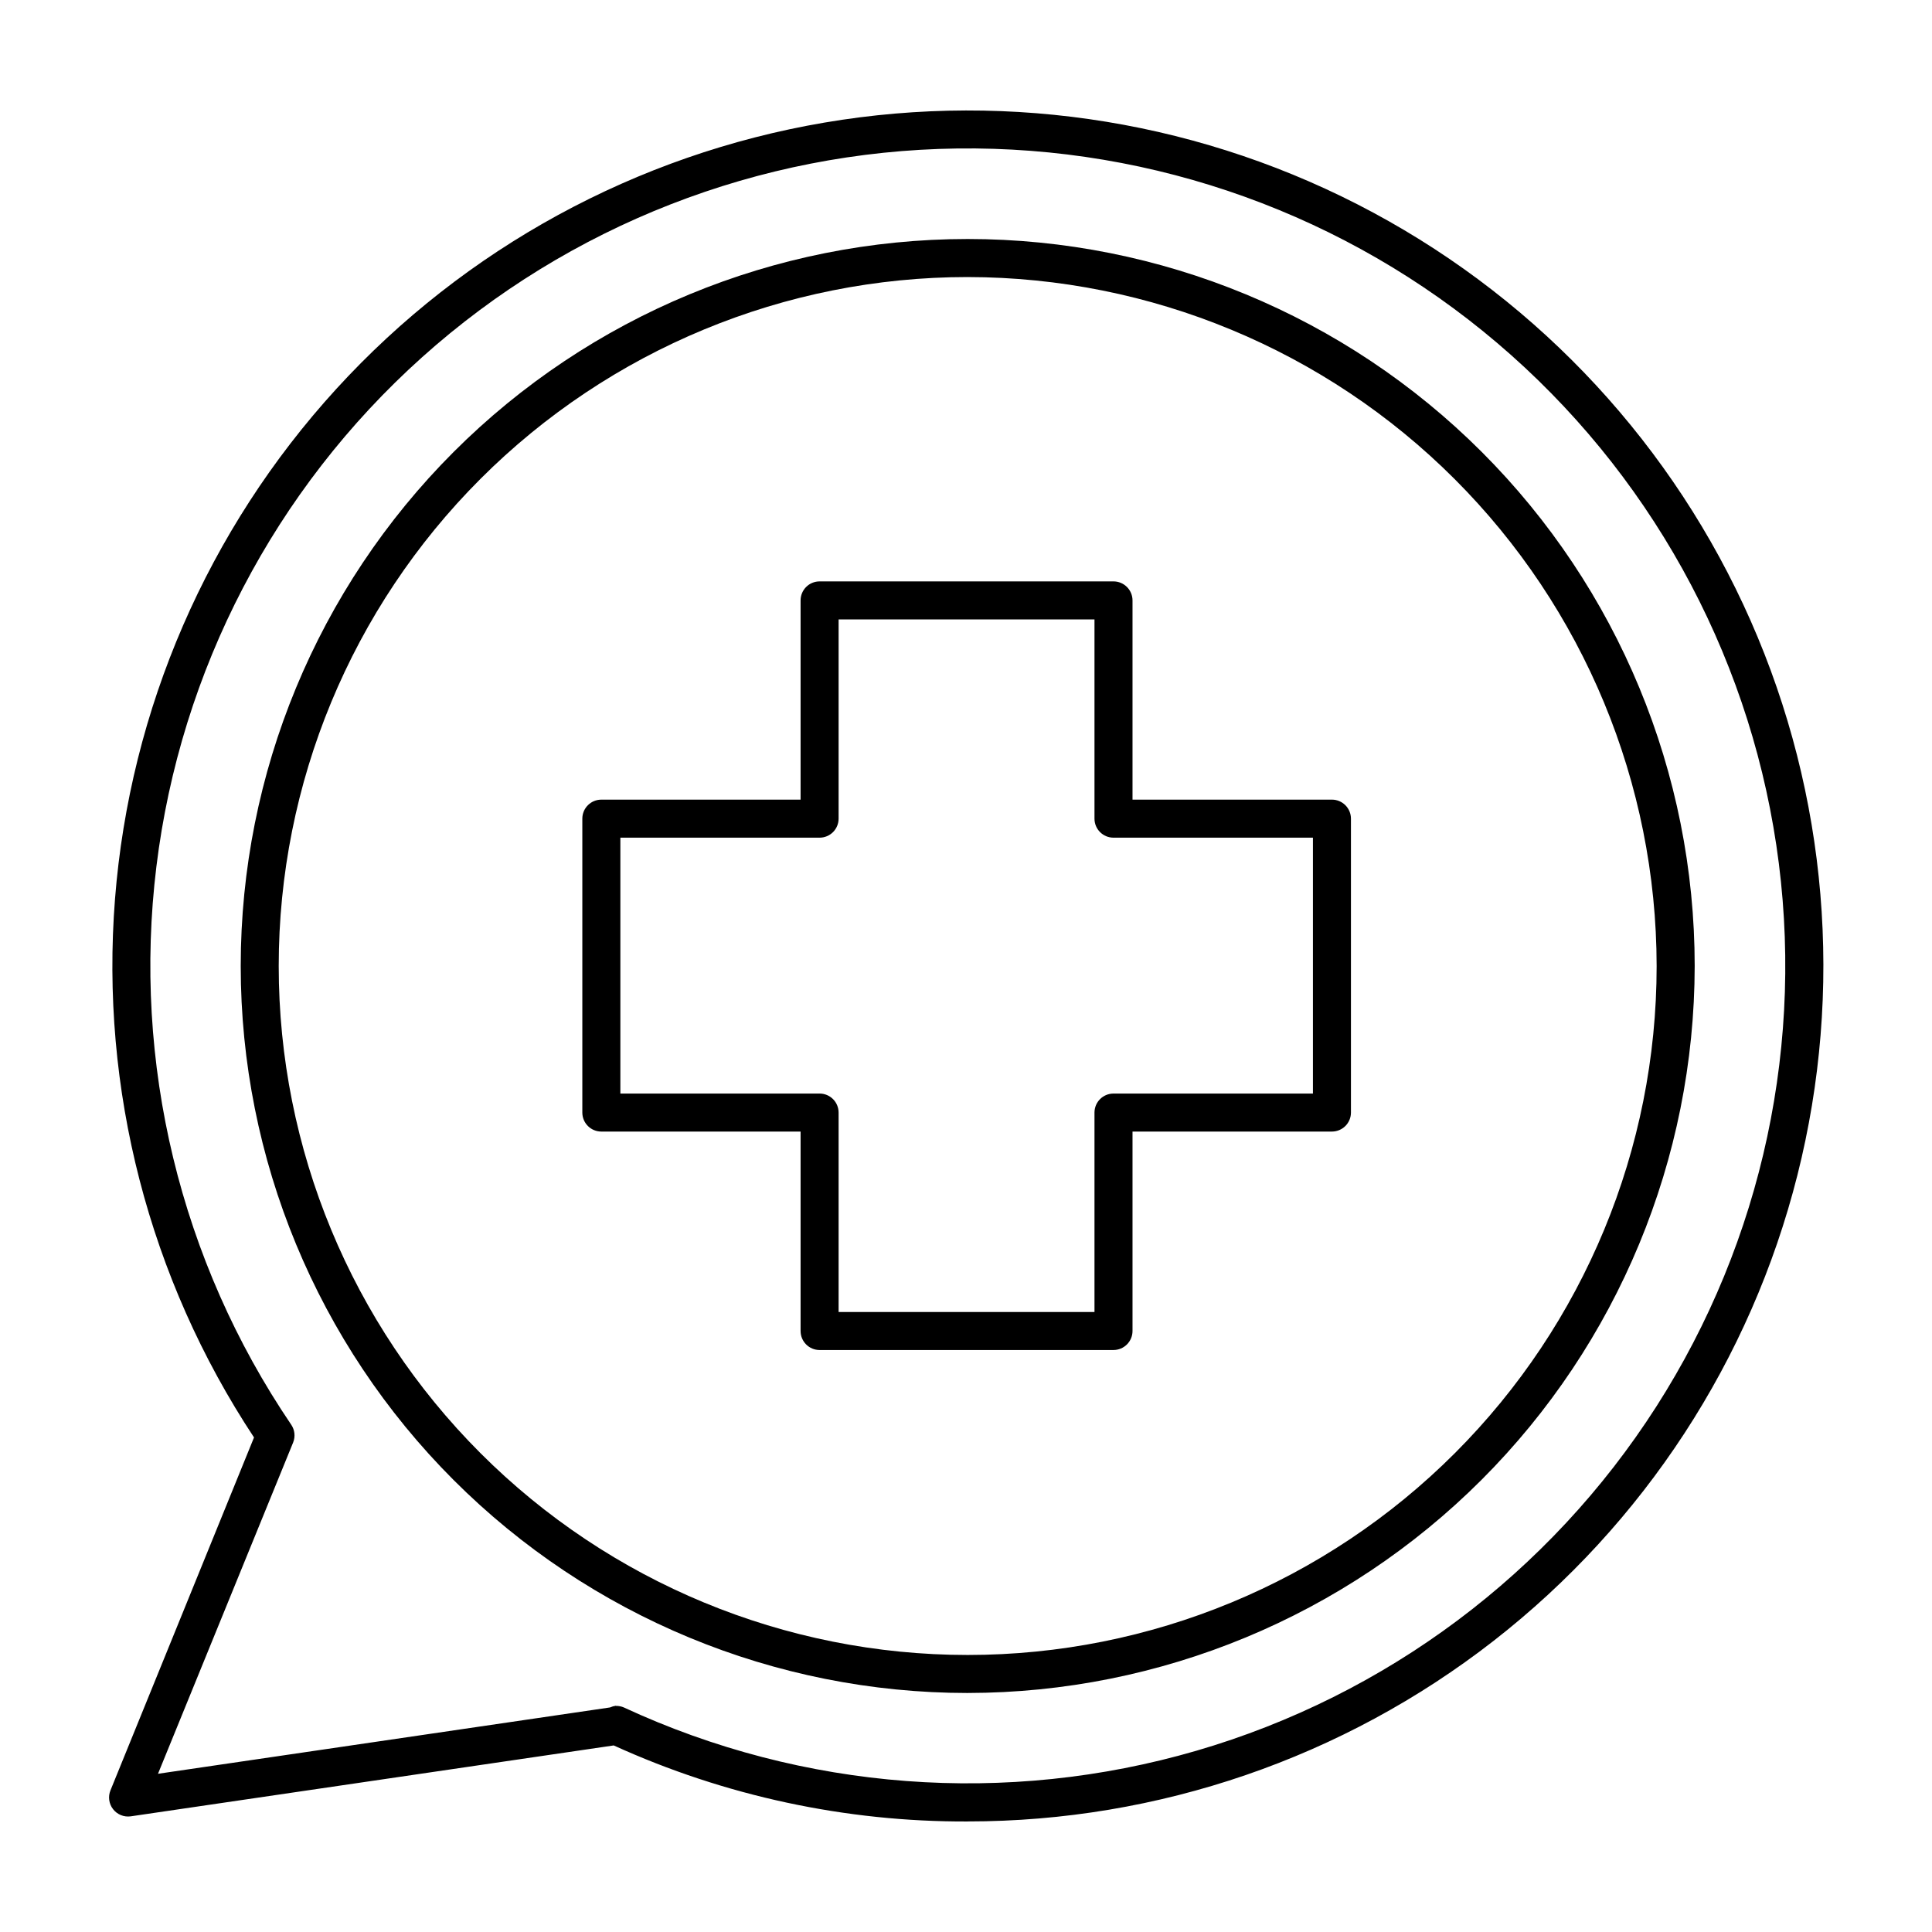
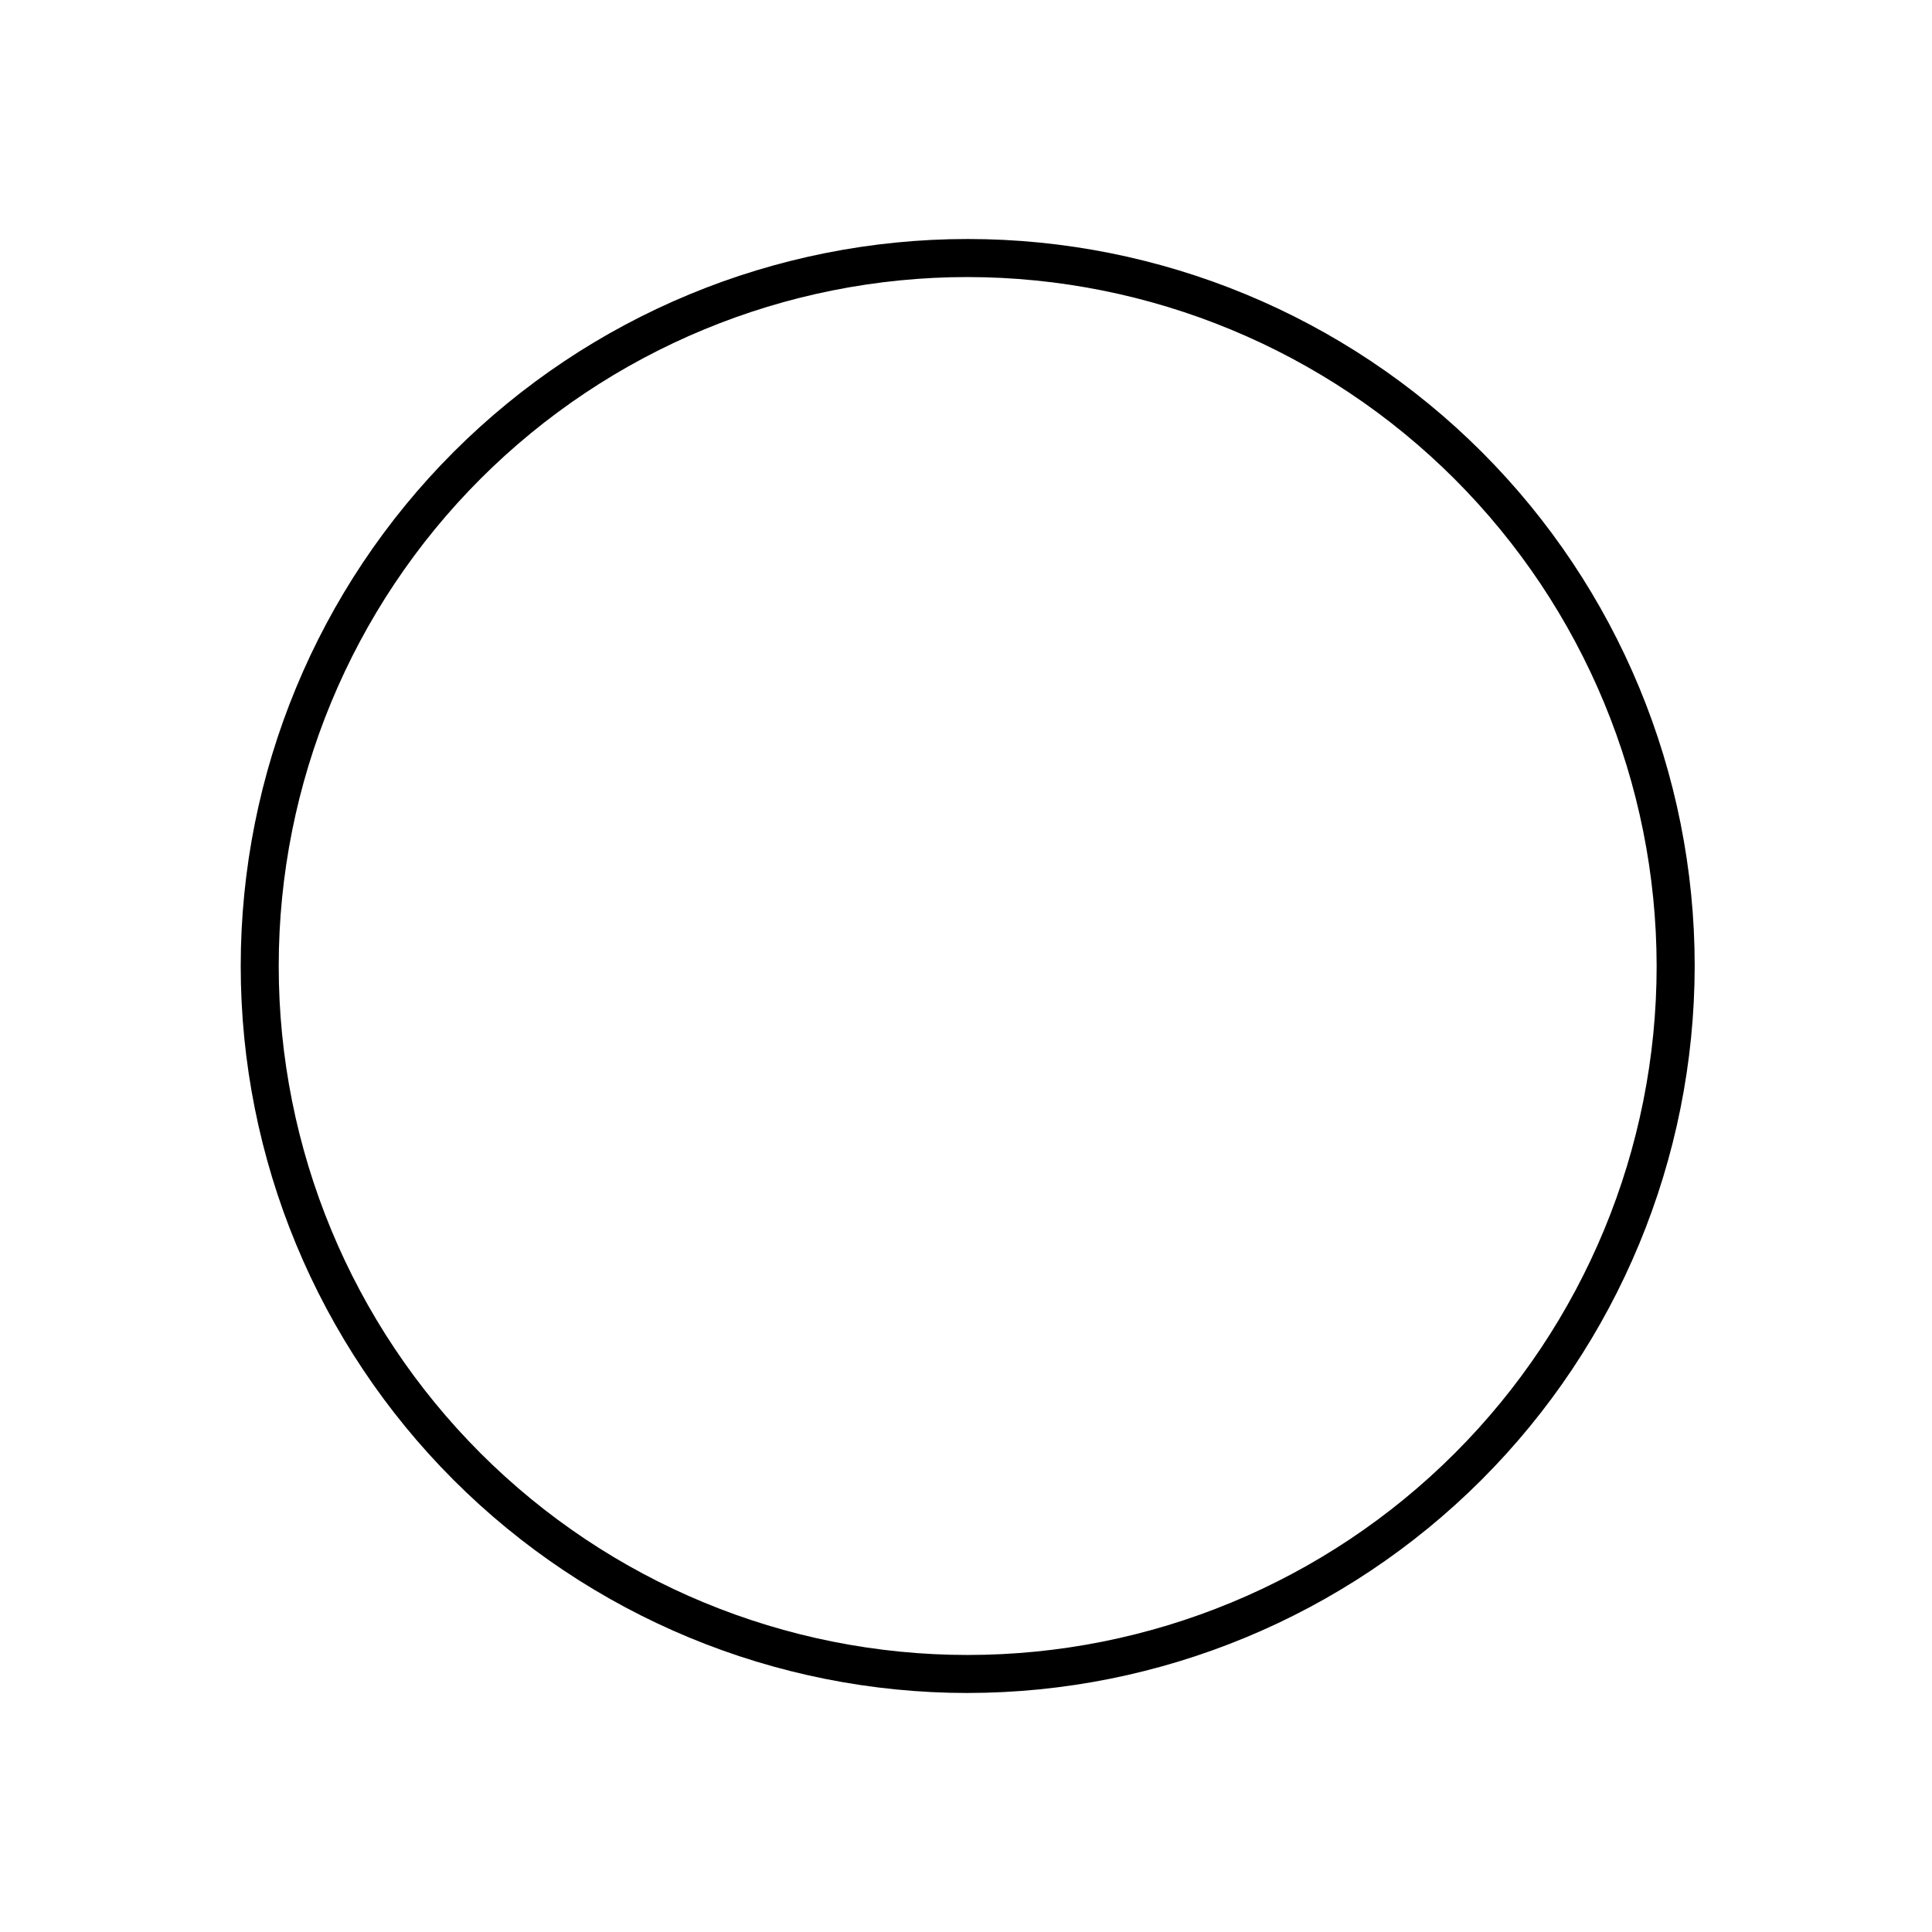
<svg xmlns="http://www.w3.org/2000/svg" fill="#000000" width="800px" height="800px" version="1.1" viewBox="144 144 512 512">
  <g>
    <path d="m400.45 592.66c-51.098 0-100.1-20.297-136.23-56.43-36.129-36.129-56.426-85.133-56.426-136.23 0-51.098 20.297-100.1 56.426-136.23 36.129-36.129 85.133-56.43 136.23-56.43 51.094 0 100.1 20.301 136.23 56.43 36.133 36.129 56.43 85.133 56.43 136.23-0.055 51.078-20.367 100.05-56.488 136.17-36.117 36.117-85.09 56.434-136.17 56.488zm0-375.24c-48.426 0-94.863 19.234-129.11 53.477-34.238 34.242-53.477 80.68-53.477 129.11 0 48.422 19.238 94.863 53.477 129.1 34.242 34.242 80.68 53.477 129.11 53.477 48.422 0 94.863-19.234 129.1-53.477 34.242-34.238 53.477-80.68 53.477-129.1-0.051-48.41-19.305-94.816-53.535-129.05-34.227-34.23-80.637-53.48-129.04-53.535z" />
-     <path d="m439.09 501.77h-77.887c-2.785 0-5.039-2.258-5.039-5.039v-52.852h-52.801c-2.781 0-5.039-2.254-5.039-5.035v-77.891c0-2.781 2.258-5.039 5.039-5.039h52.801v-52.797c0-2.785 2.254-5.039 5.039-5.039h77.887c1.336 0 2.617 0.531 3.562 1.477 0.945 0.945 1.477 2.227 1.477 3.562v52.797h52.848c1.336 0 2.617 0.531 3.562 1.477 0.945 0.945 1.477 2.227 1.477 3.562v77.891c0 1.336-0.531 2.617-1.477 3.562-0.945 0.941-2.227 1.473-3.562 1.473h-52.848v52.852c0 1.336-0.531 2.617-1.477 3.562-0.945 0.945-2.227 1.477-3.562 1.477zm-72.852-10.078h67.812v-52.848c0-2.785 2.258-5.039 5.039-5.039h52.852v-67.812h-52.852c-2.781 0-5.039-2.258-5.039-5.039v-52.801h-67.812v52.801c0 1.336-0.531 2.617-1.473 3.562-0.945 0.945-2.227 1.477-3.562 1.477h-52.801v67.812h52.801c1.336 0 2.617 0.531 3.562 1.477 0.941 0.941 1.473 2.227 1.473 3.562z" />
-     <path d="m400.45 626.71c-32.359 0.125-64.359-6.75-93.809-20.152l-128.02 18.793c-1.785 0.242-3.562-0.484-4.664-1.91-1.102-1.422-1.359-3.324-0.676-4.992l38.035-93.508c-27.824-42.133-40.793-92.348-36.84-142.69 3.953-50.336 24.594-97.914 58.656-135.19 34.059-37.277 79.59-62.113 129.37-70.574 49.781-8.465 100.96-0.066 145.42 23.859 44.465 23.926 79.672 62.012 100.04 108.21 20.363 46.207 24.719 97.887 12.375 146.85-12.34 48.961-40.676 92.402-80.508 123.43s-88.883 47.875-139.38 47.863zm-93.203-30.633-0.004 0.004c0.711-0.012 1.414 0.125 2.066 0.402 47.535 22.055 101.45 26.129 151.76 11.477 50.309-14.656 93.605-47.051 121.86-91.18 28.254-44.133 39.559-97.008 31.812-148.83-7.746-51.828-34.012-99.09-73.934-133.03-39.922-33.941-90.797-52.266-143.19-51.57-52.398 0.691-102.77 20.355-141.78 55.34-39.012 34.988-64.016 82.93-70.387 134.94-6.371 52.012 6.324 104.57 35.738 147.94 0.934 1.383 1.121 3.137 0.504 4.688l-35.82 87.812 119.8-17.582c0.496-0.227 1.023-0.379 1.562-0.453z" />
  </g>
</svg>